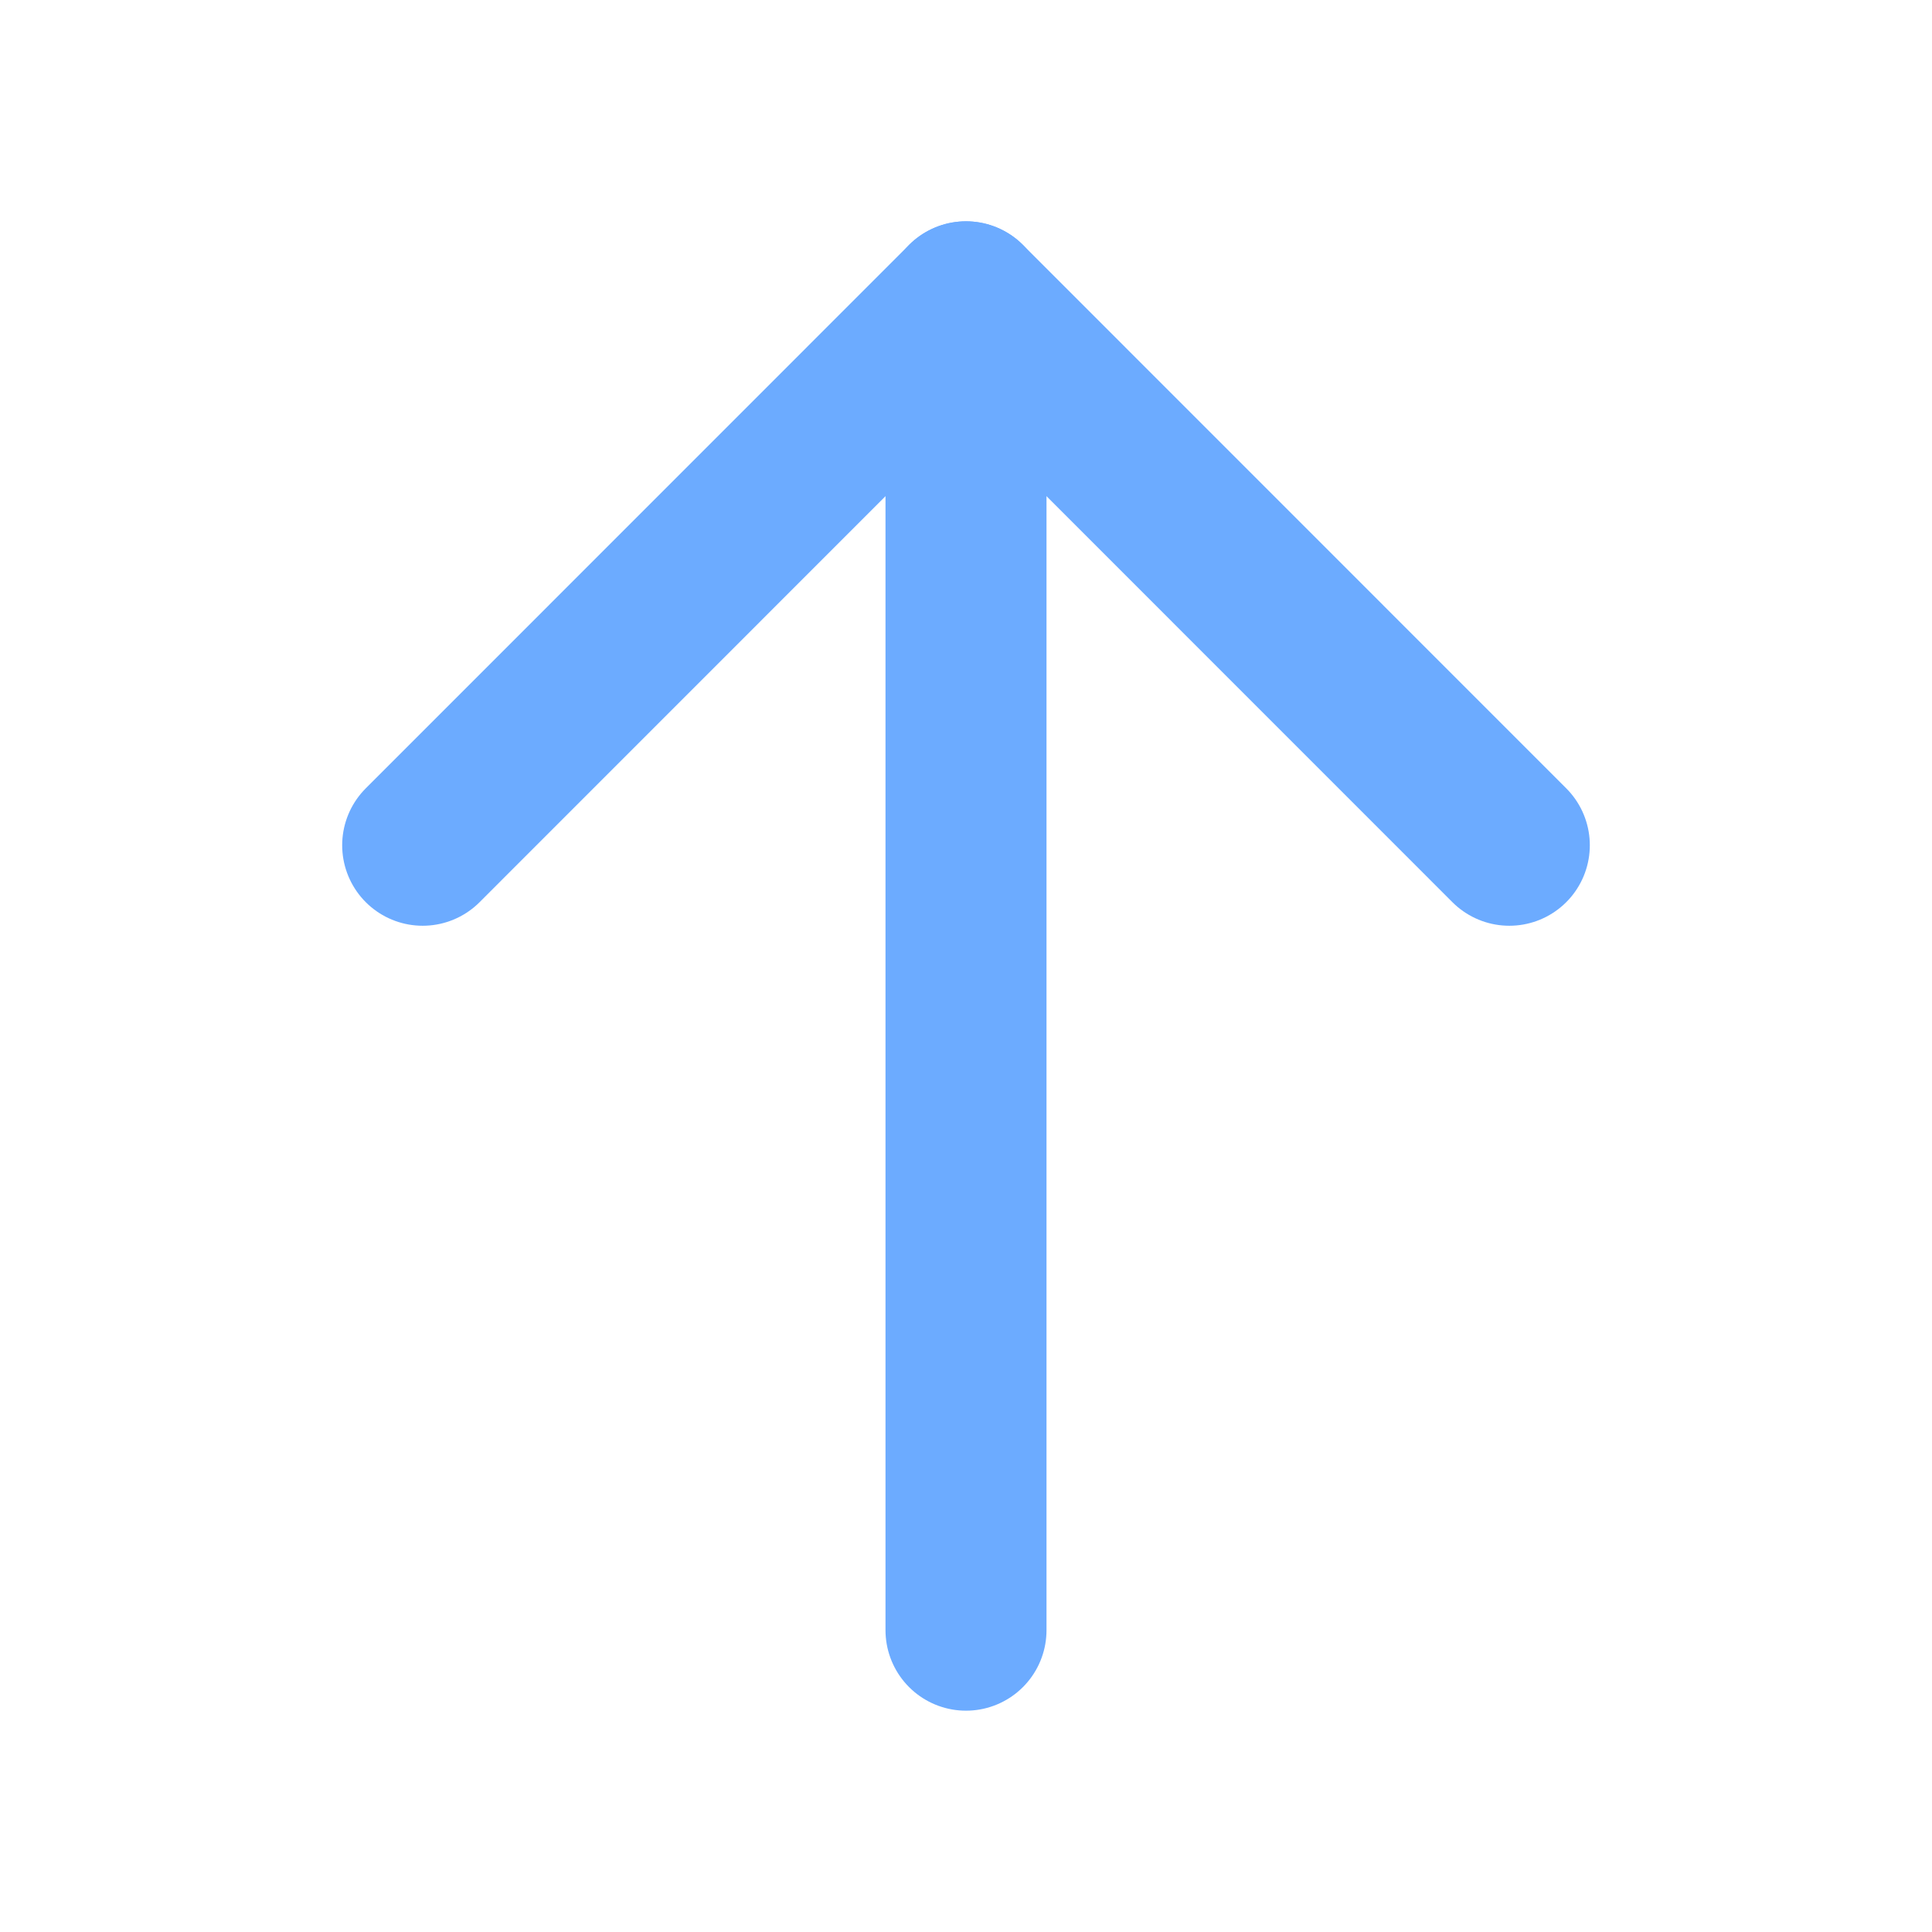
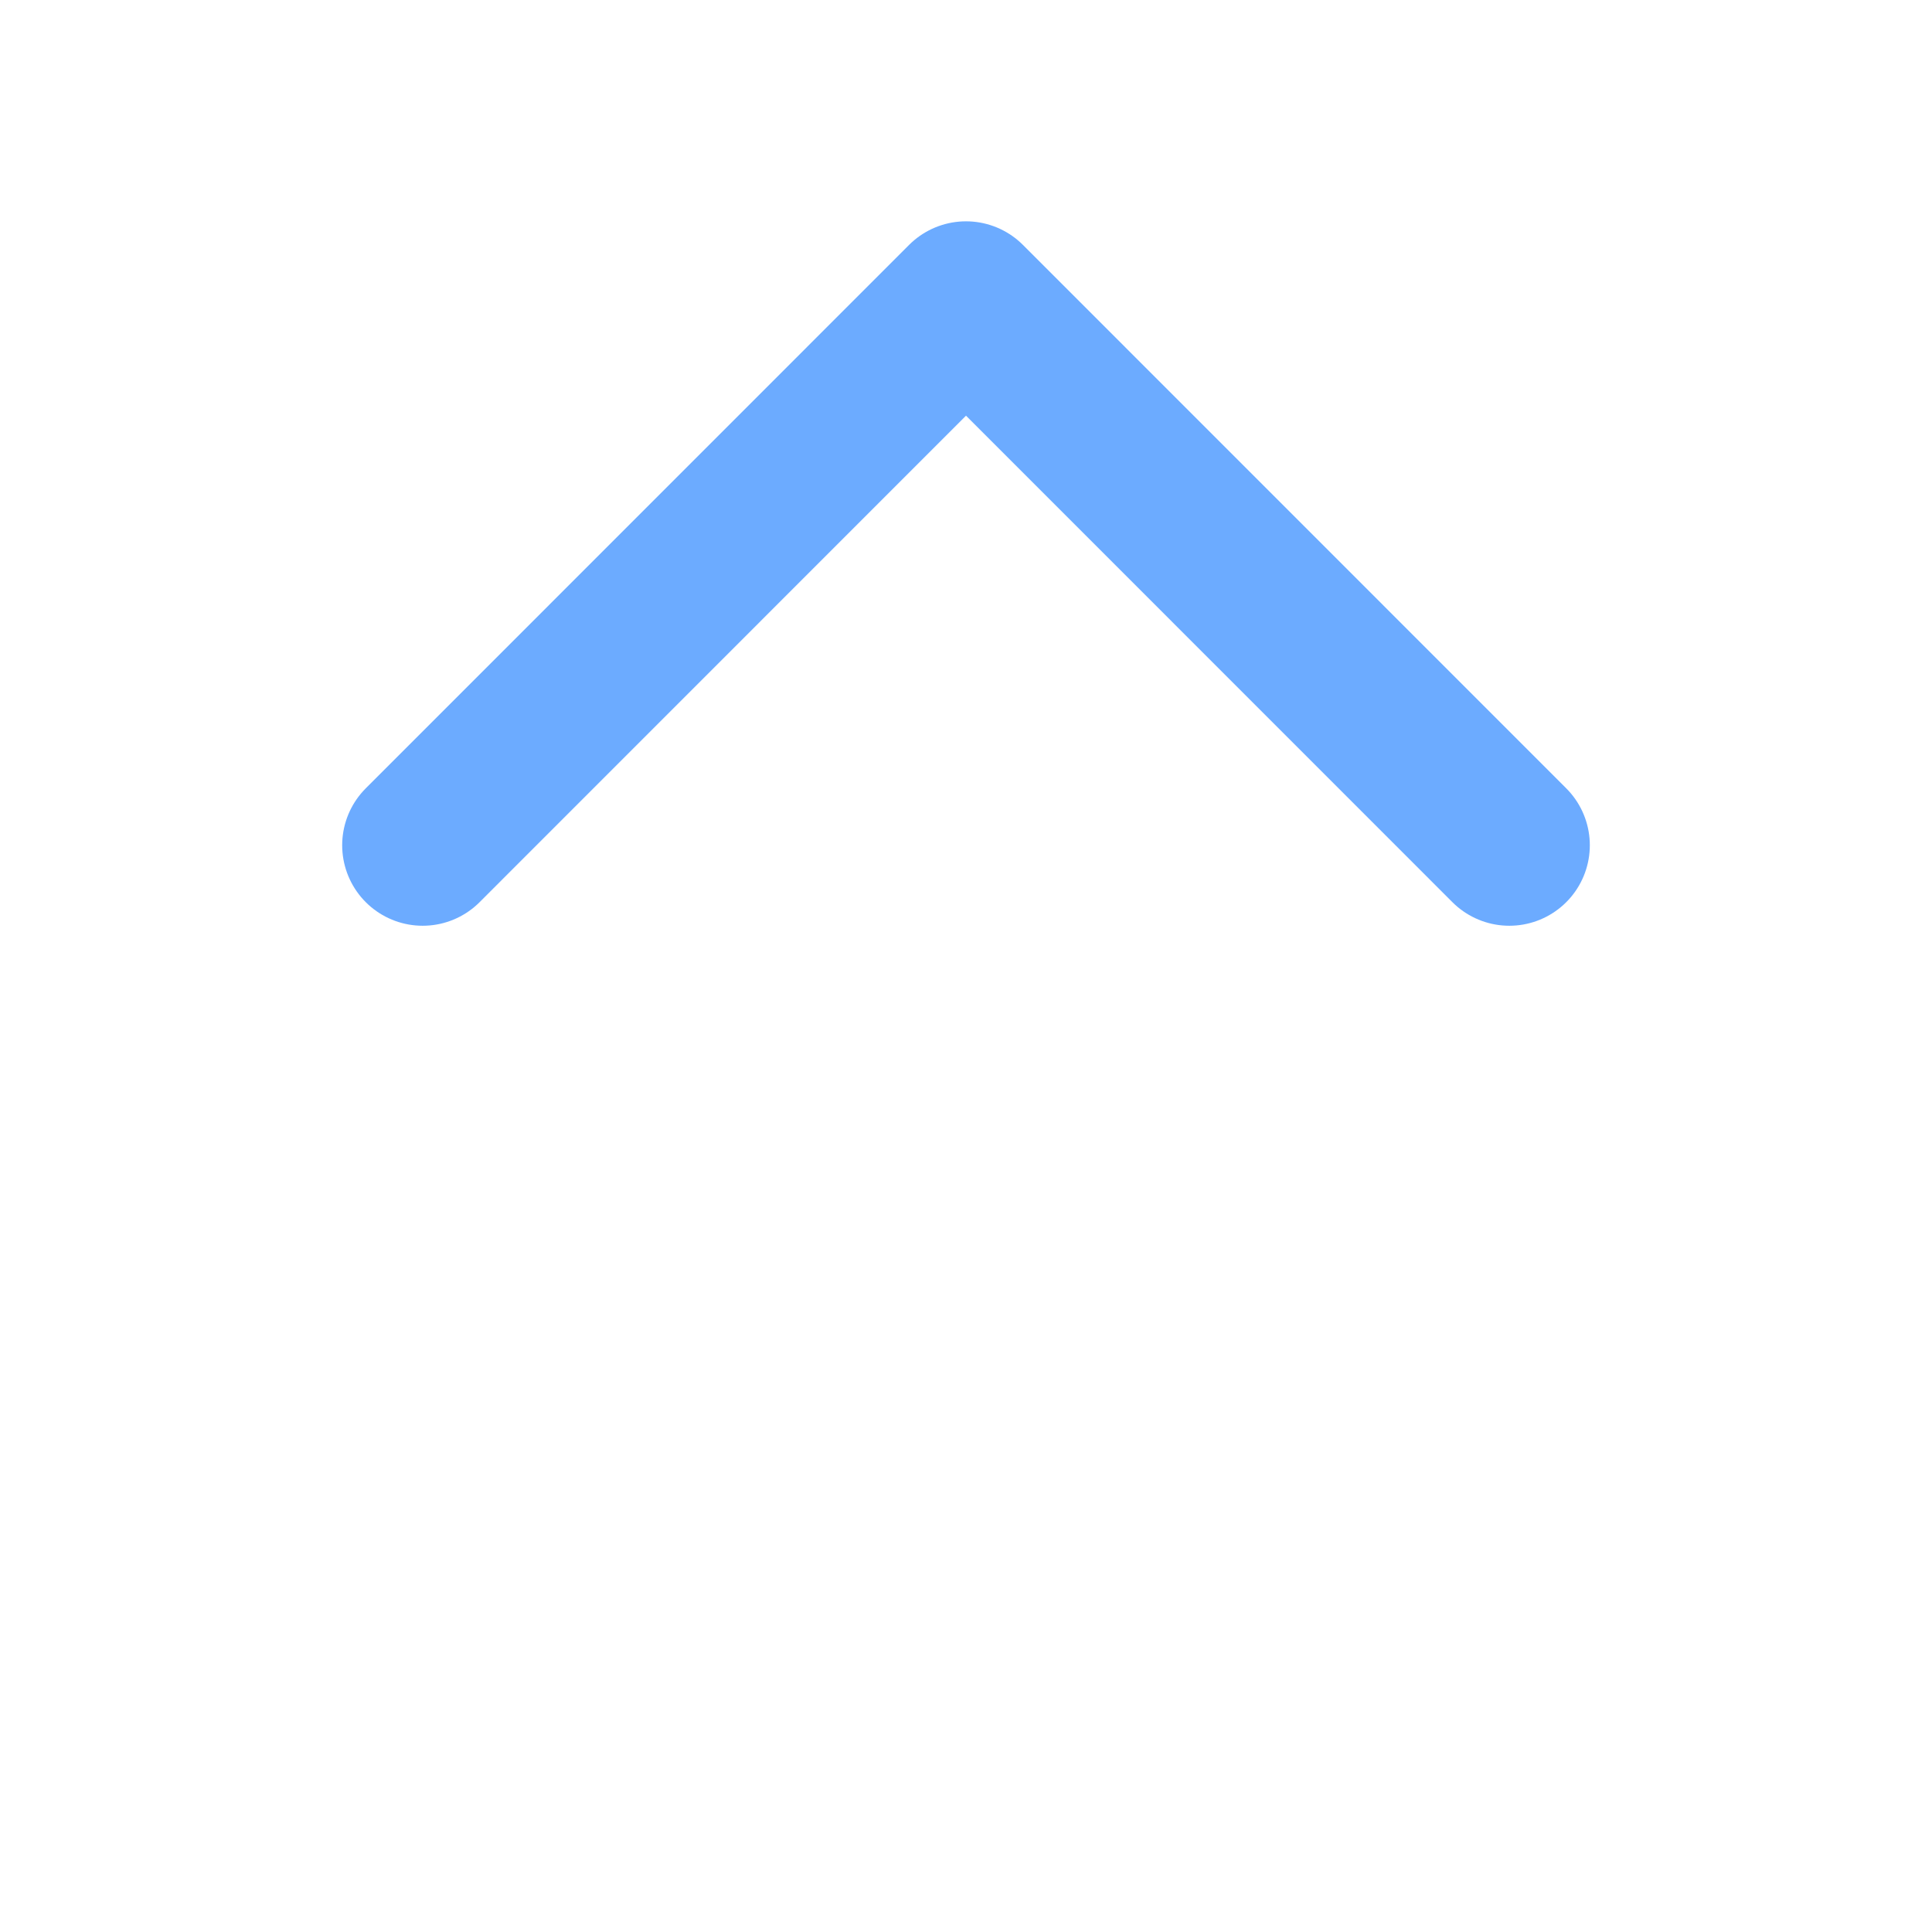
<svg xmlns="http://www.w3.org/2000/svg" width="18" height="18" viewBox="0 0 18 18" fill="none">
  <g clip-path="url(#clip0_1320_4876)">
-     <path d="M9 15.188V2.812" stroke="#6CABFF" stroke-width="1.5" stroke-linecap="round" stroke-linejoin="round" />
    <path d="M3.938 7.875L9 2.812L14.062 7.875" stroke="#6CABFF" stroke-width="1.5" stroke-linecap="round" stroke-linejoin="round" />
  </g>
  <defs>
    <clipPath id="clip0_1320_4876">
      <rect width="18" height="18" fill="white" />
    </clipPath>
  </defs>
</svg>